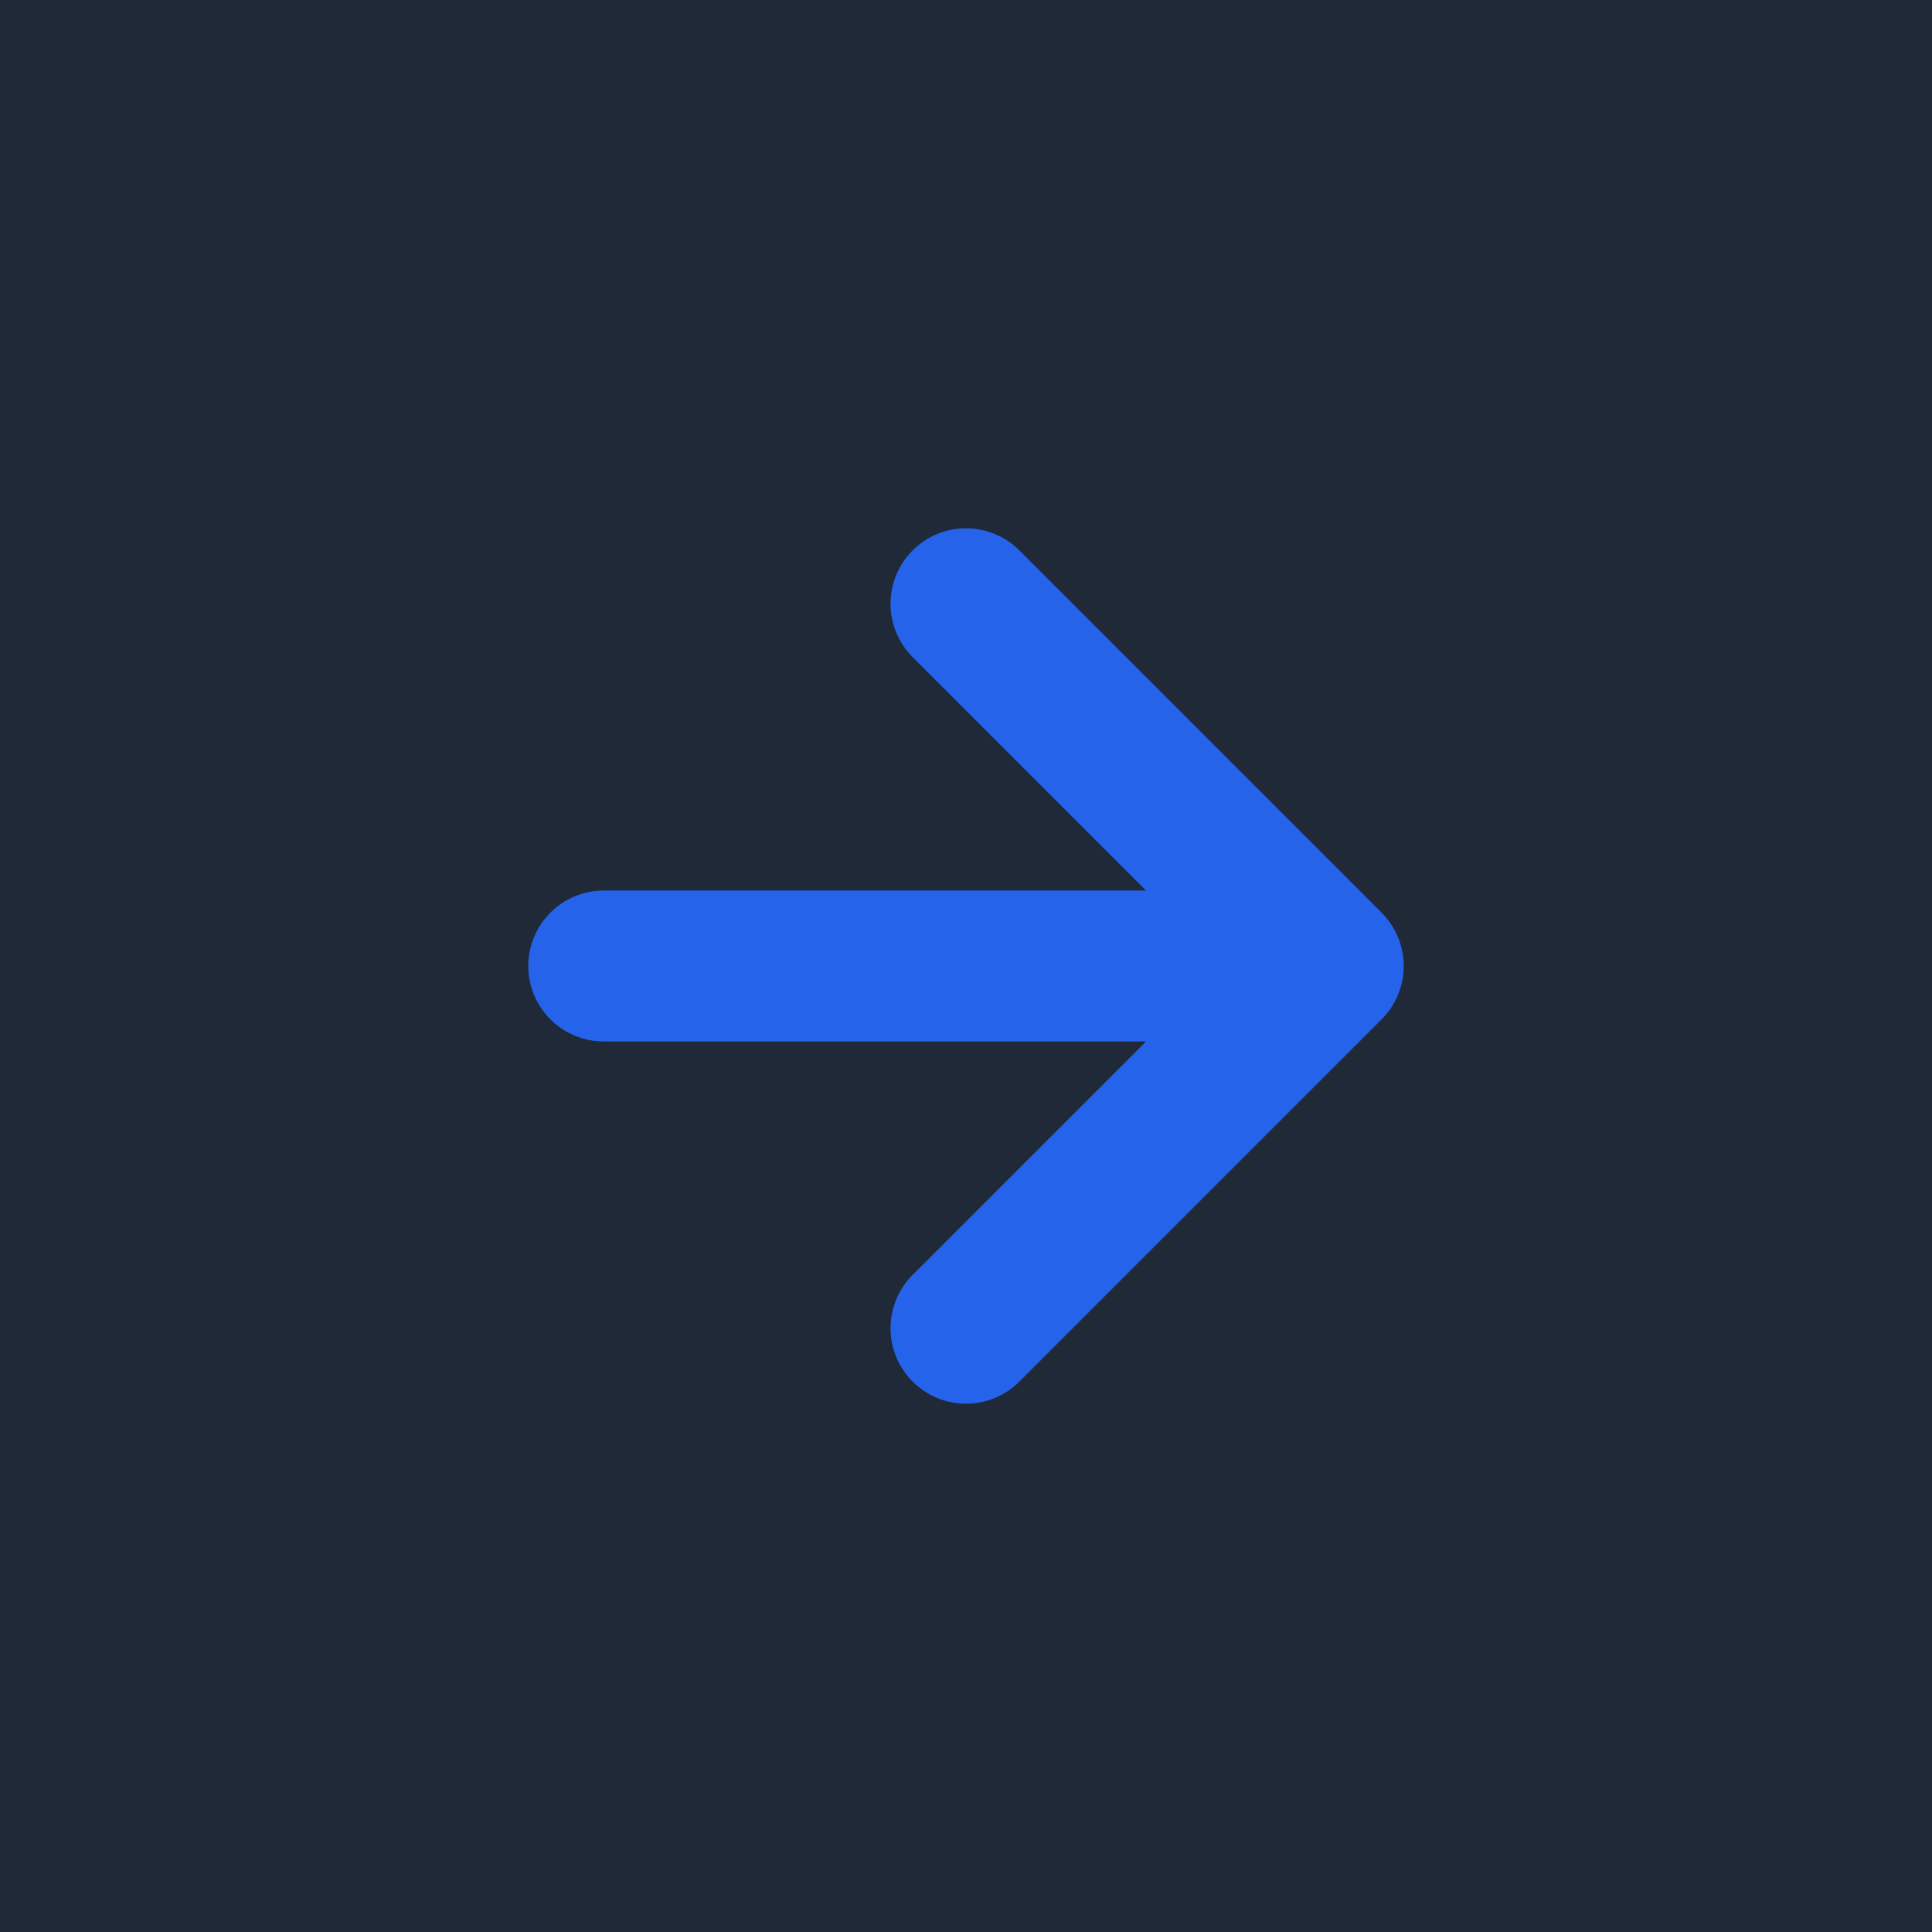
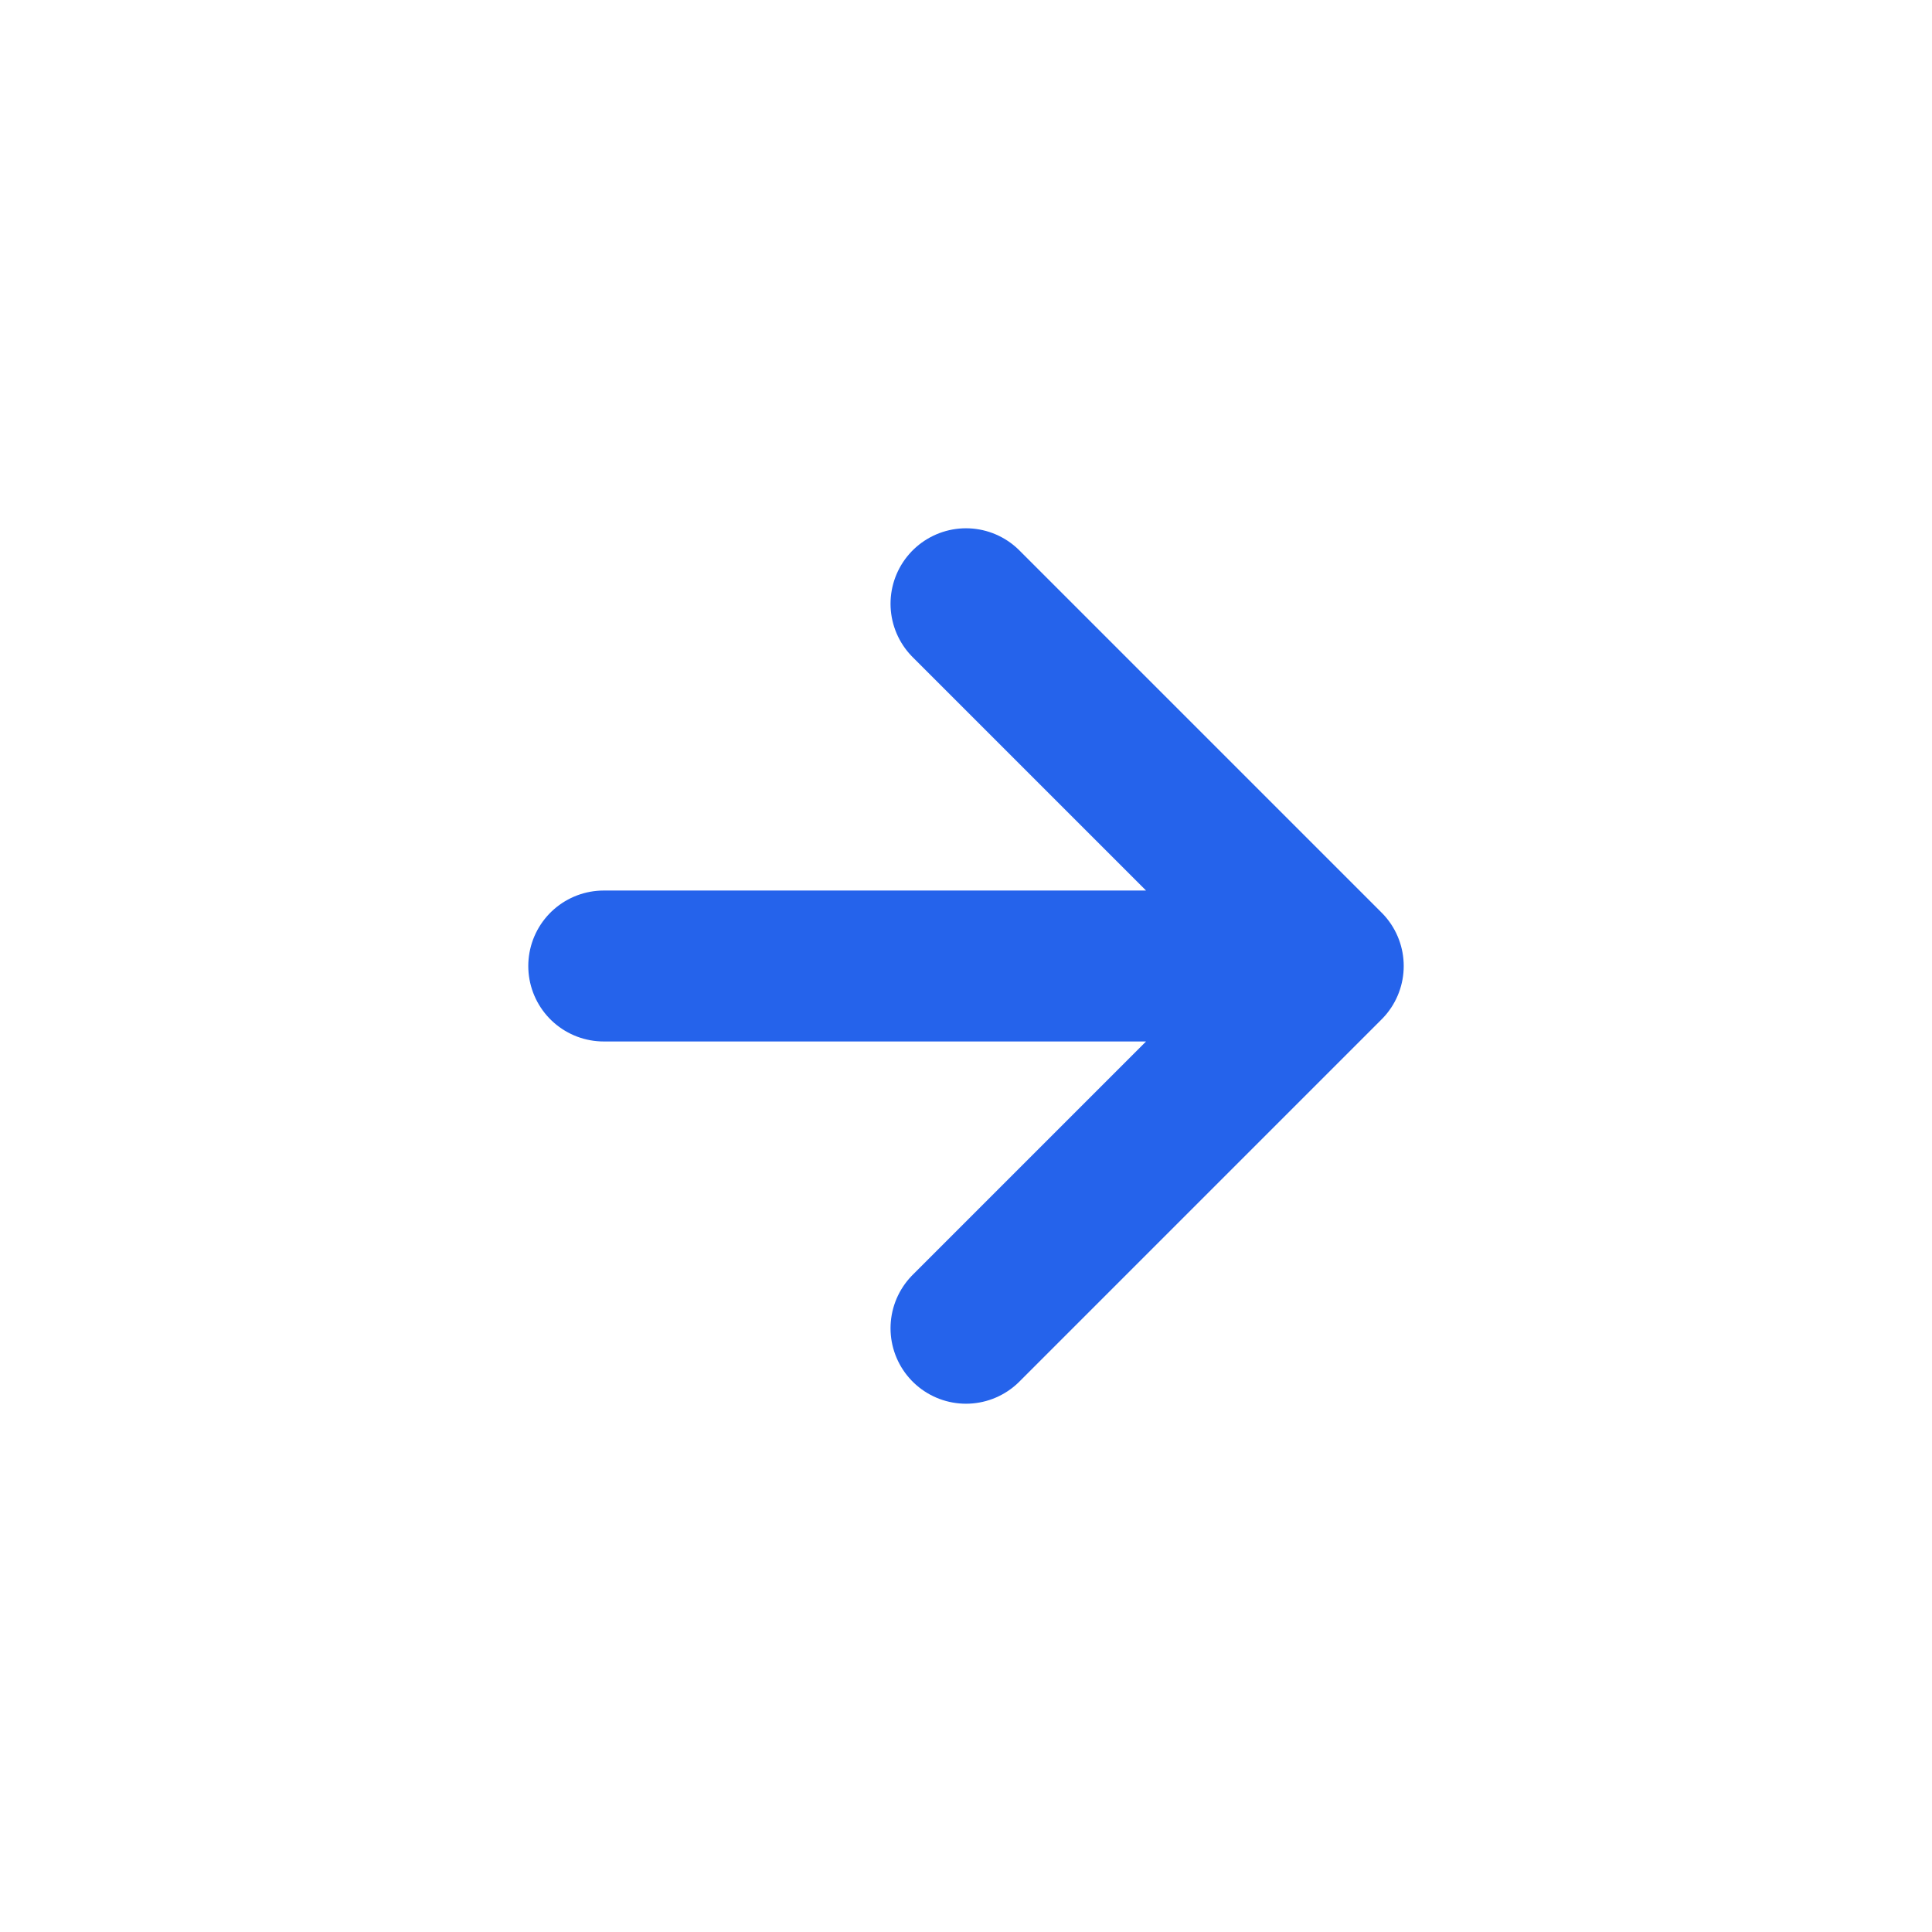
<svg xmlns="http://www.w3.org/2000/svg" width="32" height="32" viewBox="0 0 32 32" fill="none">
-   <rect width="32" height="32" fill="#1F2937" />
  <path d="M10 16H22M22 16L16 10M22 16L16 22" stroke="#2563EB" stroke-width="2.5" stroke-linecap="round" stroke-linejoin="round" />
</svg>